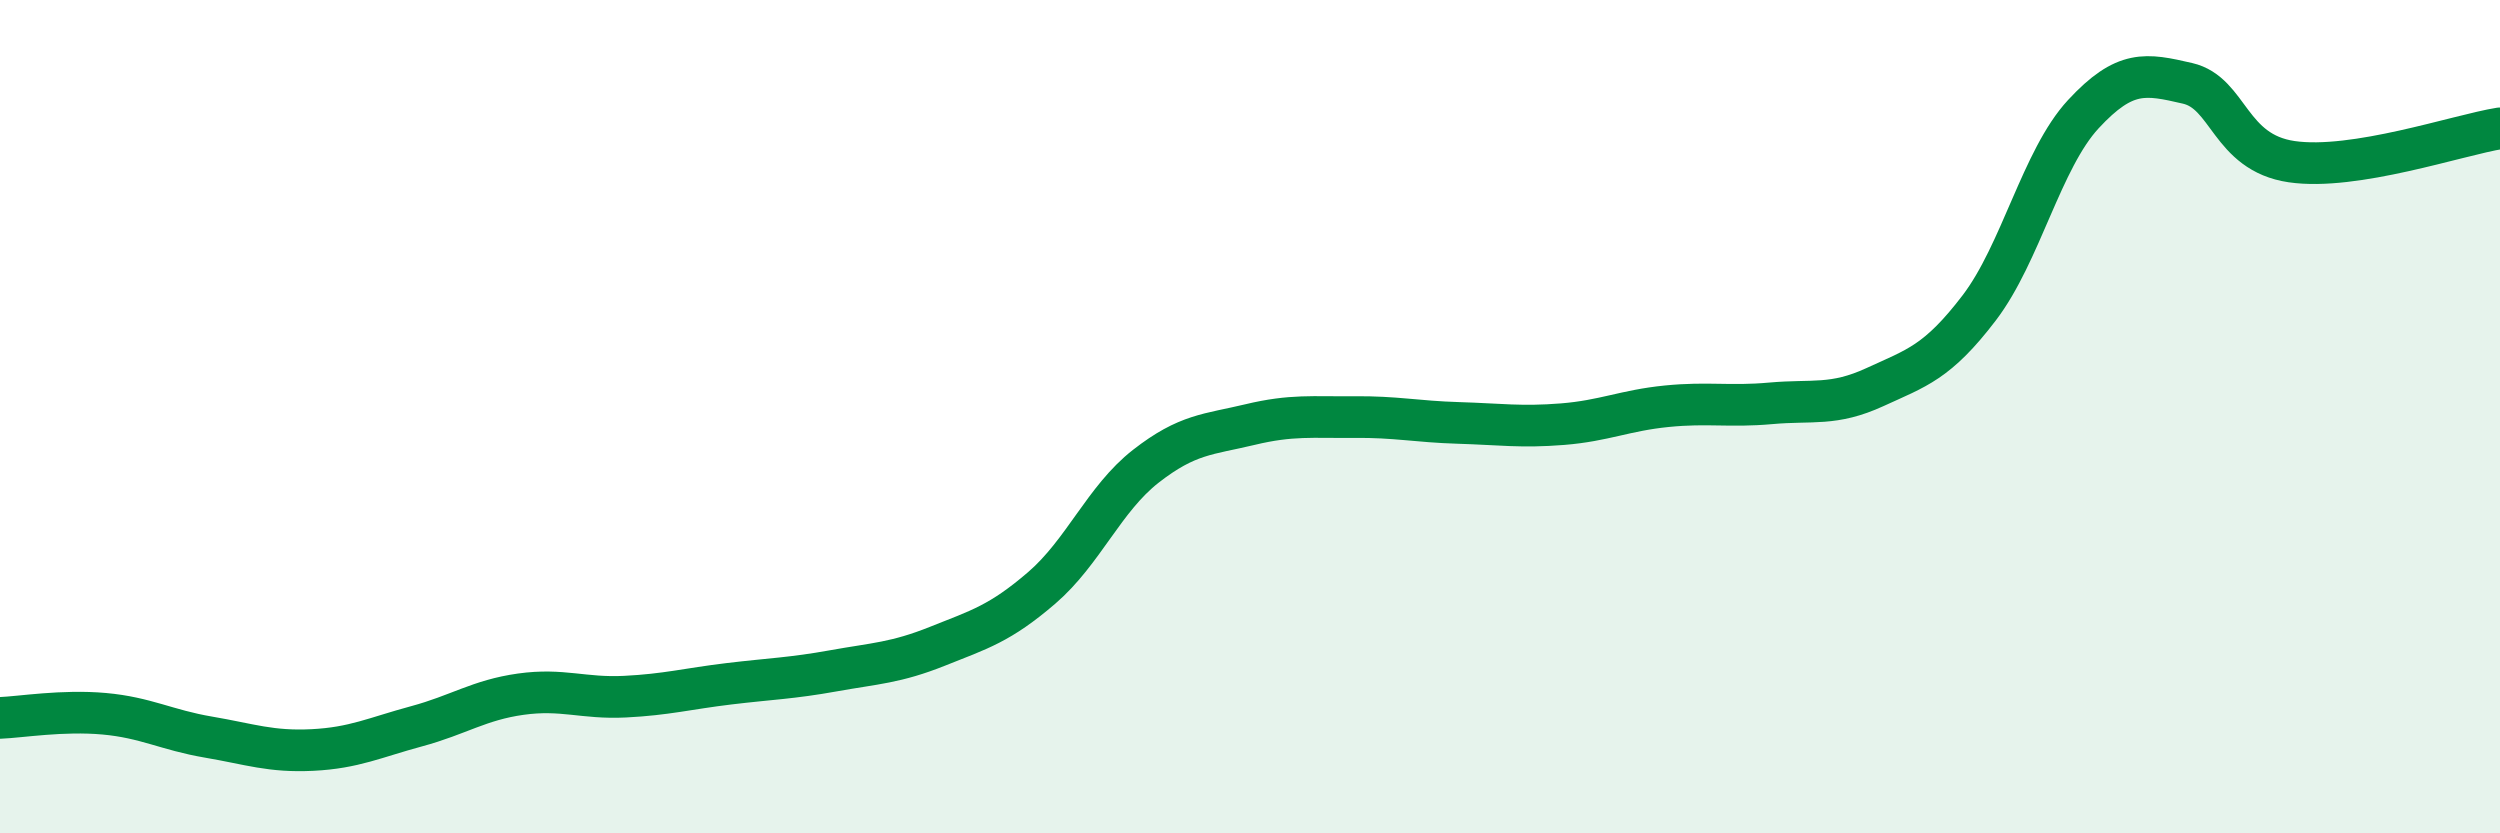
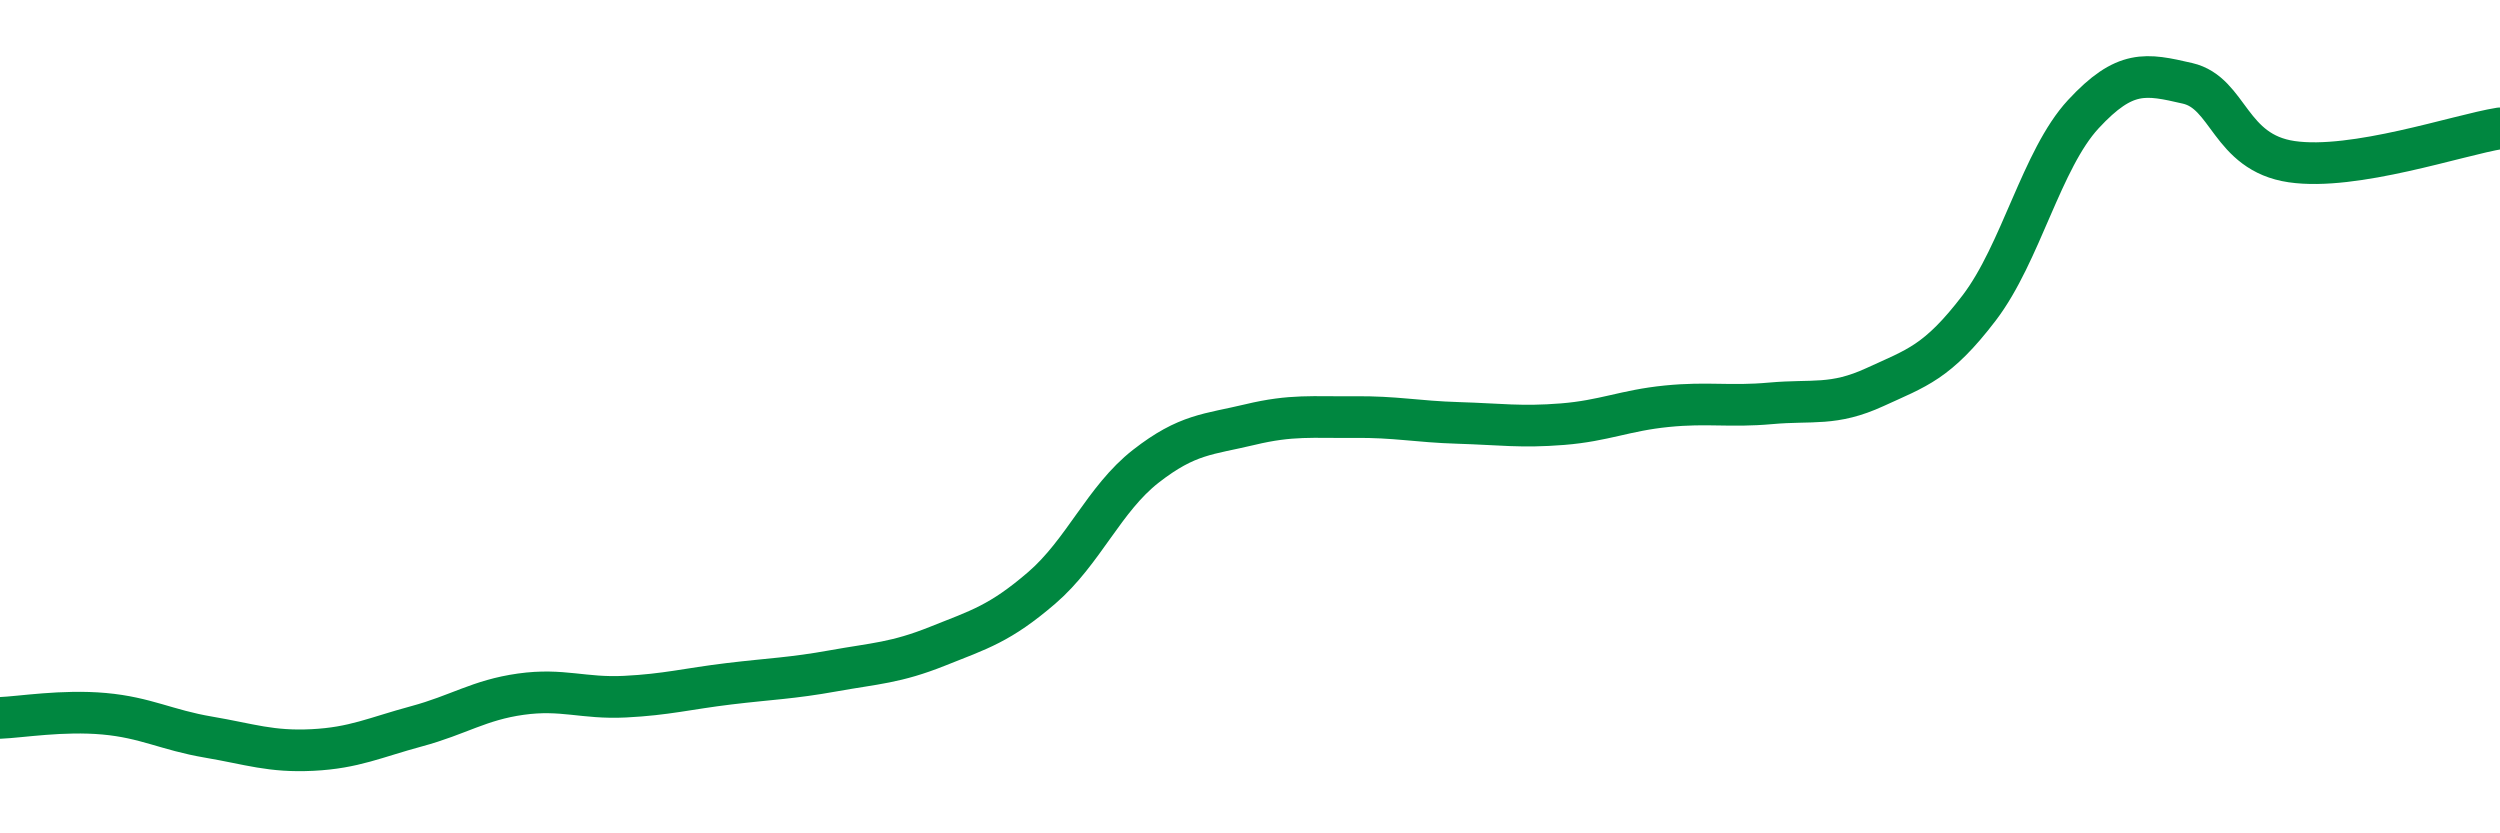
<svg xmlns="http://www.w3.org/2000/svg" width="60" height="20" viewBox="0 0 60 20">
-   <path d="M 0,17.23 C 0.5,17.21 1.5,17.04 2.5,17.13 C 3.5,17.22 4,17.52 5,17.69 C 6,17.86 6.5,18.05 7.5,18 C 8.5,17.95 9,17.7 10,17.43 C 11,17.16 11.5,16.8 12.5,16.66 C 13.5,16.52 14,16.77 15,16.72 C 16,16.67 16.5,16.53 17.5,16.41 C 18.5,16.29 19,16.28 20,16.1 C 21,15.92 21.5,15.91 22.5,15.51 C 23.5,15.11 24,14.97 25,14.11 C 26,13.25 26.5,11.97 27.5,11.19 C 28.5,10.41 29,10.43 30,10.19 C 31,9.95 31.5,10.02 32.5,10.01 C 33.5,10 34,10.12 35,10.15 C 36,10.18 36.5,10.26 37.5,10.18 C 38.5,10.1 39,9.85 40,9.75 C 41,9.65 41.5,9.77 42.5,9.68 C 43.5,9.59 44,9.75 45,9.29 C 46,8.83 46.5,8.7 47.5,7.39 C 48.5,6.08 49,3.82 50,2.74 C 51,1.66 51.5,1.77 52.5,2 C 53.5,2.23 53.5,3.66 55,3.88 C 56.5,4.1 59,3.24 60,3.08L60 20L0 20Z" fill="#008740" opacity="0.1" stroke-linecap="round" stroke-linejoin="round" />
  <path d="M 0,17.23 C 0.5,17.21 1.5,17.04 2.5,17.13 C 3.5,17.22 4,17.52 5,17.69 C 6,17.86 6.5,18.05 7.5,18 C 8.5,17.95 9,17.7 10,17.43 C 11,17.16 11.5,16.8 12.5,16.66 C 13.5,16.52 14,16.77 15,16.72 C 16,16.67 16.5,16.53 17.5,16.41 C 18.5,16.29 19,16.28 20,16.1 C 21,15.92 21.5,15.91 22.5,15.51 C 23.5,15.11 24,14.97 25,14.11 C 26,13.25 26.5,11.97 27.5,11.19 C 28.5,10.41 29,10.43 30,10.19 C 31,9.95 31.5,10.02 32.5,10.01 C 33.5,10 34,10.12 35,10.15 C 36,10.18 36.5,10.26 37.5,10.18 C 38.5,10.1 39,9.85 40,9.75 C 41,9.65 41.5,9.77 42.5,9.68 C 43.5,9.59 44,9.75 45,9.29 C 46,8.83 46.5,8.7 47.5,7.39 C 48.5,6.08 49,3.82 50,2.74 C 51,1.66 51.5,1.77 52.5,2 C 53.5,2.23 53.5,3.66 55,3.88 C 56.5,4.1 59,3.24 60,3.08" stroke="#008740" stroke-width="1" fill="none" stroke-linecap="round" stroke-linejoin="round" />
</svg>